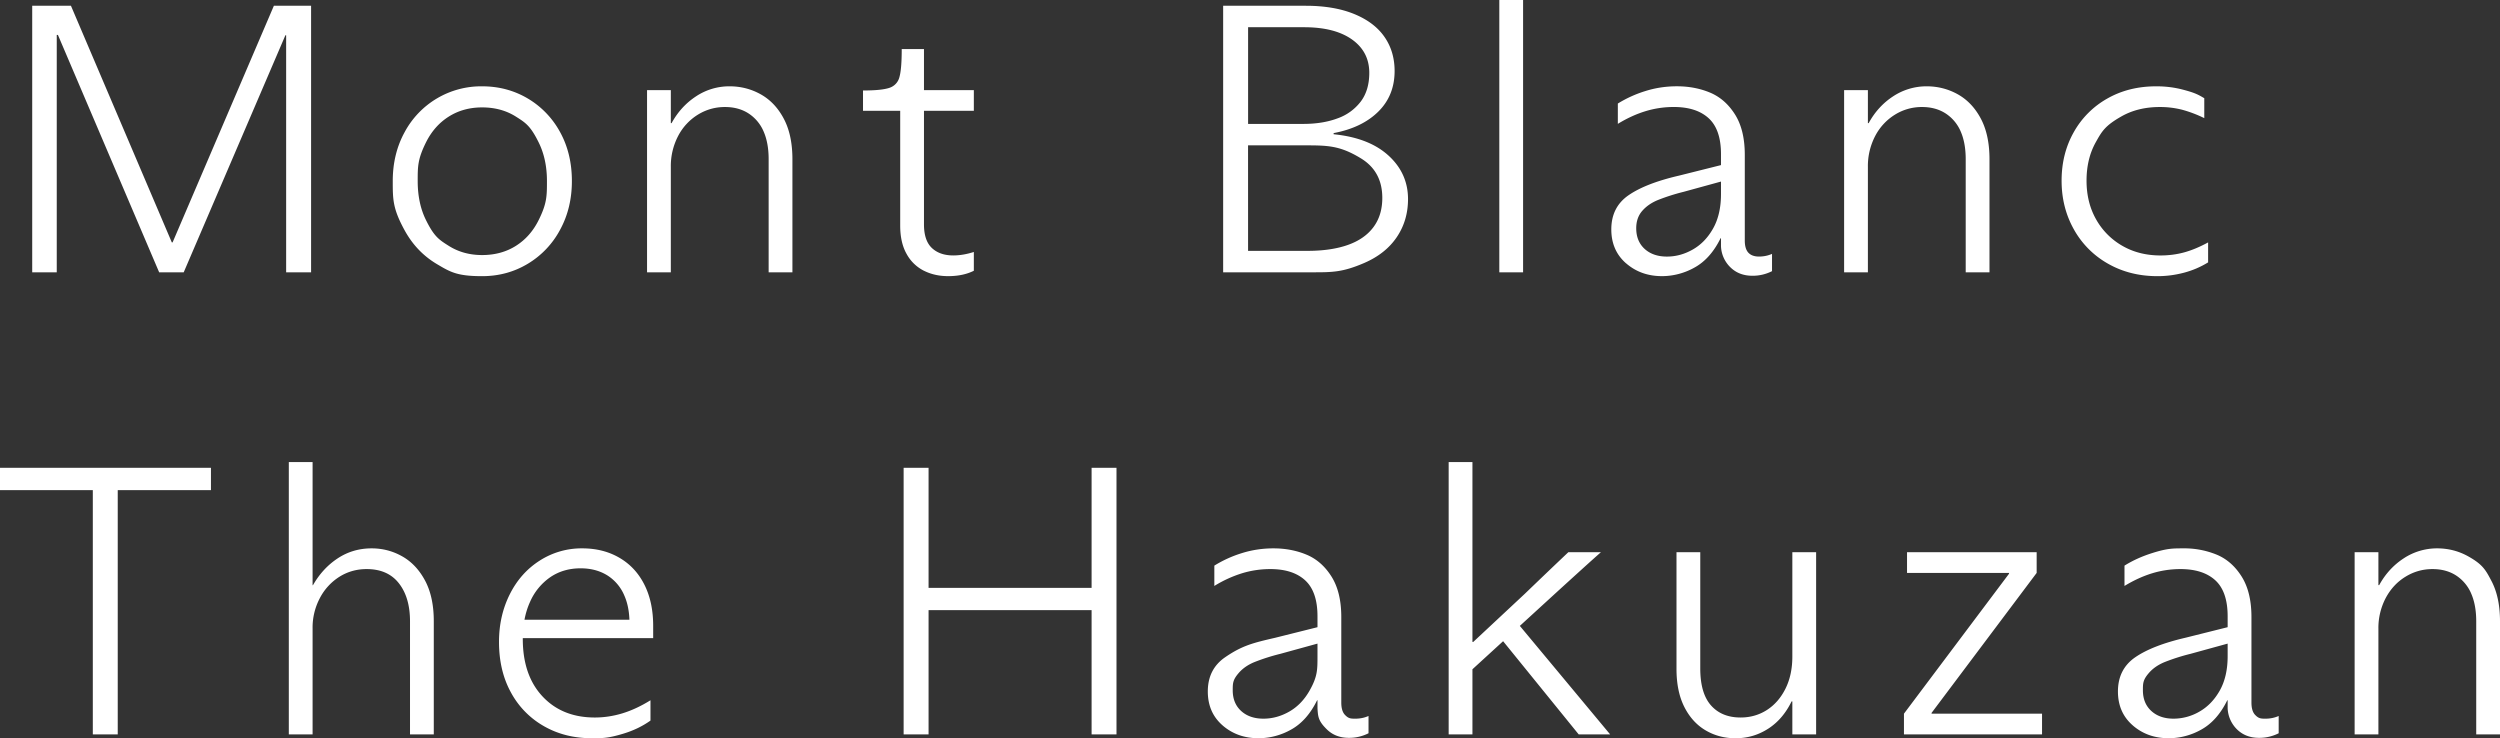
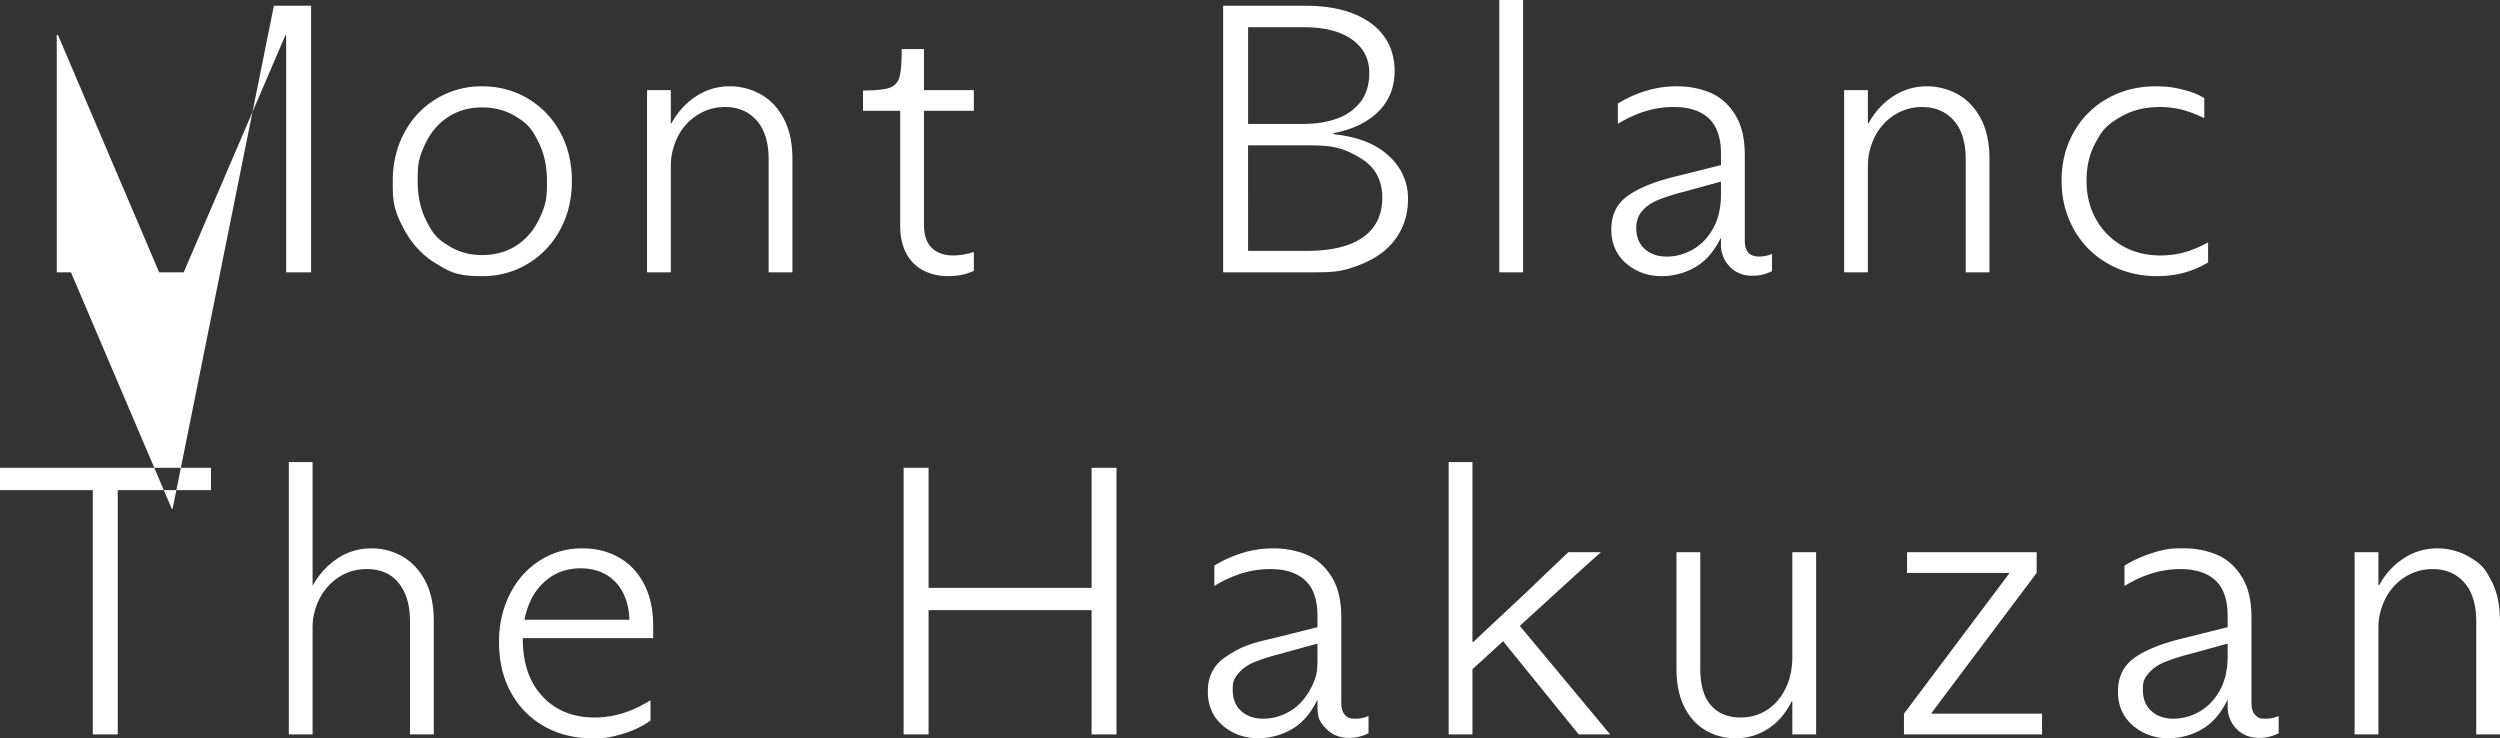
<svg xmlns="http://www.w3.org/2000/svg" id="_レイヤー_2" data-name="レイヤー 2" viewBox="0 0 111.456 32.912">
  <rect x="0" y="0" width="111.456" height="32.912" fill="#333333" stroke="none" />
  <defs>
    <style>.cls-1{fill:#fff}</style>
  </defs>
  <g id="_編集モード" data-name="編集モード">
-     <path d="M2.582 1.556H2.53V12.14H1.436V.257h1.727l4.497 10.55h.034L12.21.257h1.659V12.14h-1.112V1.573h-.034L8.19 12.141H7.096zM19.477 11.773q-.907-.538-1.437-1.504c-.53-.966-.53-1.377-.53-2.198q0-1.214.53-2.18a3.87 3.87 0 0 1 3.454-2.043q1.112 0 2.027.538a3.9 3.9 0 0 1 1.445 1.496q.53.958.53 2.19 0 1.213-.53 2.179a3.9 3.9 0 0 1-1.445 1.514q-.915.547-2.027.547c-1.112 0-1.413-.18-2.017-.539m3.522-.812q.65-.41 1.018-1.154c.368-.744.367-1.075.367-1.736q0-.974-.367-1.718c-.367-.744-.585-.881-1.018-1.155q-.65-.41-1.505-.41-.838 0-1.487.41t-1.018 1.155c-.368.745-.367 1.068-.367 1.718q0 .992.367 1.736c.367.744.584.88 1.018 1.154q.649.41 1.487.41.855 0 1.505-.41M28.847 4.019h1.06v1.47h.034q.412-.752 1.095-1.197a2.68 2.68 0 0 1 1.487-.444q.753 0 1.394.358.642.36 1.026 1.086.385.727.385 1.805v5.044h-1.06V7.097q0-.72-.223-1.232a1.8 1.8 0 0 0-.666-.803q-.445-.291-1.06-.291-.651 0-1.206.341a2.44 2.44 0 0 0-.88.95 2.9 2.9 0 0 0-.326 1.376v4.703h-1.06zM41.193 12.072a1.8 1.8 0 0 1-.77-.743q-.29-.506-.29-1.274V4.94h-1.658v-.906q.836 0 1.18-.119a.67.67 0 0 0 .444-.48q.102-.358.102-1.248h.992v1.83h2.223v.923h-2.223v5.062q0 .72.35 1.052t.95.334q.444 0 .923-.155v.838q-.48.24-1.145.24-.6 0-1.078-.24M54.531 8.465V.257h3.677q1.264 0 2.163.367.897.367 1.35 1.018.453.65.454 1.521 0 1.095-.727 1.813-.727.719-1.992.958v.051q1.573.155 2.445.949.872.795.872 1.941 0 .958-.504 1.701t-1.462 1.154c-.958.41-1.409.41-2.309.41h-3.967zm5.105-3.19a2.23 2.23 0 0 0 1.034-.753q.375-.503.376-1.273 0-.94-.77-1.488-.769-.547-2.137-.547h-2.496v4.31h2.462q.872 0 1.53-.249m-3.993 5.909h2.65q1.06-.001 1.804-.266t1.137-.795.393-1.3q0-1.18-.948-1.76c-.948-.58-1.486-.583-2.557-.583h-2.48zM66.843 9.371V0h1.06v12.14h-1.06zM72.494 11.74q-.658-.574-.658-1.514 0-.992.77-1.522.768-.53 2.24-.872l2.051-.514.035.72-1.865.512a9 9 0 0 0-1.154.368q-.435.179-.701.487-.265.307-.265.77 0 .58.376.923.377.341.992.341.599.001 1.155-.316.555-.315.906-.94.35-.624.35-1.53V6.873q0-1.095-.547-1.599-.548-.504-1.556-.504a4.3 4.3 0 0 0-1.266.188q-.615.188-1.23.564v-.906a5.3 5.3 0 0 1 1.222-.555q.675-.214 1.41-.214.805 0 1.48.282t1.112.974.436 1.804v3.814q0 .375.162.547.162.17.47.17.309 0 .582-.119v.77a1.9 1.9 0 0 1-.873.205q-.598 0-.982-.376a1.38 1.38 0 0 1-.42-.94v-.36h-.017q-.444.906-1.146 1.3a2.97 2.97 0 0 1-1.47.393q-.94 0-1.599-.573M82.215 4.019h1.06v1.47h.035q.41-.752 1.094-1.197a2.7 2.7 0 0 1 1.488-.444q.752 0 1.394.358.641.36 1.026 1.086.384.727.384 1.805v5.044h-1.06V7.097q0-.72-.222-1.232a1.8 1.8 0 0 0-.667-.803q-.445-.291-1.06-.291a2.26 2.26 0 0 0-1.206.341 2.44 2.44 0 0 0-.88.95 2.9 2.9 0 0 0-.326 1.376v4.703h-1.06zM93.98 11.756a3.97 3.97 0 0 1-1.522-1.53q-.547-.974-.547-2.172 0-1.197.539-2.155a3.9 3.9 0 0 1 1.496-1.504q.957-.547 2.189-.547.615 0 1.171.145c.556.145.693.225.966.385v.889a5.5 5.5 0 0 0-.992-.376 4 4 0 0 0-.99-.12q-.976 0-1.711.418c-.735.418-.872.665-1.146 1.155q-.41.735-.41 1.71 0 .974.427 1.727a3.1 3.1 0 0 0 1.172 1.18q.743.428 1.701.428.547 0 1.052-.137.504-.138 1.068-.445v.89q-.496.307-1.077.461a4.6 4.6 0 0 1-1.18.154q-1.23 0-2.206-.556M4.138 29.064V21.85H0v-.993h9.405v.993H5.249V32.74H4.138zM12.876 20.6h1.06v5.489h.017q.427-.751 1.103-1.197.675-.445 1.513-.445.735 0 1.369.36.63.358 1.017 1.086.384.727.384 1.803v5.045h-1.06v-5.045q0-1.059-.496-1.692t-1.436-.633q-.668 0-1.214.342a2.47 2.47 0 0 0-.872.95 2.8 2.8 0 0 0-.325 1.358v4.72h-1.06zM24.247 32.373a3.8 3.8 0 0 1-1.47-1.505q-.53-.965-.53-2.248-.001-1.162.478-2.121.478-.957 1.334-1.504a3.45 3.45 0 0 1 1.898-.548q.94 0 1.658.42.72.419 1.112 1.196.393.779.393 1.838v.548h-6.173v-.821h5.49l-.377.36q.035-.84-.222-1.428a1.96 1.96 0 0 0-.76-.907q-.507-.315-1.19-.316-.77 0-1.35.392a2.6 2.6 0 0 0-.907 1.104q-.324.71-.324 1.65 0 1.624.88 2.565t2.334.94q.615 0 1.231-.187.616-.189 1.248-.582v.906q-.53.377-1.205.582c-.675.205-.921.205-1.41.205q-1.199 0-2.138-.539M40.286 20.856h1.112v11.885h-1.112zm.667 5.353h7.969v.991h-7.969zm7.713-5.353h1.11v11.885h-1.11zM54.505 32.339q-.658-.573-.658-1.513 0-.992.77-1.522c.77-.53 1.259-.644 2.24-.872l2.051-.513.034.718-1.863.513a9 9 0 0 0-1.155.368q-.436.18-.7.487c-.265.307-.266.462-.266.77q0 .58.376.923.377.342.992.342.6 0 1.154-.316.555-.317.907-.94c.352-.624.35-.927.35-1.531v-1.778q0-1.095-.547-1.6-.547-.504-1.556-.504-.65 0-1.265.188a5.4 5.4 0 0 0-1.231.564v-.906a5.3 5.3 0 0 1 1.222-.556q.675-.213 1.41-.214.805 0 1.48.282.675.283 1.111.975.437.693.437 1.805v3.812q0 .377.162.548c.162.171.265.171.47.171q.309 0 .582-.12v.77a1.9 1.9 0 0 1-.872.205q-.6 0-.984-.376c-.384-.376-.396-.565-.419-.94v-.36h-.017q-.444.906-1.146 1.3a2.96 2.96 0 0 1-1.47.393q-.94 0-1.6-.573M64.585 29.97V20.6h1.06V32.74h-1.06zm.548-1.35h.547l2.308-2.155a308 308 0 0 1 1.933-1.847h1.453q-.547.48-2.343 2.121l-3.83 3.505zm1.573-.411.752-.666 4.326 5.198h-1.402zM76.042 32.562q-.599-.351-.95-1.043-.35-.693-.35-1.703v-5.198h1.06V29.8q0 1.11.48 1.65.479.538 1.316.538.65 0 1.172-.333.521-.334.829-.949.308-.616.308-1.436v-4.652h1.06v8.123h-1.06v-1.47h-.034q-.394.804-1.052 1.222-.659.42-1.445.42-.735 0-1.334-.351M88.474 31.817h2.565v.924h-6.156v-.924l4.685-6.24v-.035H85.02v-.924h5.779v.924l-4.685 6.241v.034zM95.083 32.339q-.66-.573-.66-1.513.001-.992.77-1.522.77-.53 2.24-.872l2.052-.513.035.718-1.864.513a9 9 0 0 0-1.154.368q-.436.18-.701.487c-.265.307-.265.462-.265.77q0 .58.376.923.376.342.991.342a2.3 2.3 0 0 0 1.155-.316q.555-.317.906-.94.35-.625.35-1.531v-1.778q0-1.095-.546-1.6-.548-.504-1.557-.504-.65 0-1.265.188-.615.189-1.231.564v-.906q.547-.342 1.222-.556c.676-.214.92-.214 1.411-.214a3.8 3.8 0 0 1 1.48.282q.675.283 1.11.975.437.693.437 1.805v3.812q0 .377.162.548c.162.171.266.171.47.171s.4-.04.582-.12v.77a1.9 1.9 0 0 1-.872.205q-.6 0-.984-.376a1.4 1.4 0 0 1-.419-.94v-.36h-.016q-.445.906-1.146 1.3a2.96 2.96 0 0 1-1.47.393q-.941 0-1.6-.573M104.975 24.618h1.06v1.47h.034q.411-.751 1.095-1.196a2.7 2.7 0 0 1 1.487-.445q.752 0 1.394.36c.642.36.77.601 1.026 1.086q.385.727.385 1.803v5.045h-1.06v-5.045q0-.717-.223-1.231a1.8 1.8 0 0 0-.667-.804q-.445-.29-1.06-.29-.65 0-1.206.342t-.88.95a2.87 2.87 0 0 0-.325 1.375v4.703h-1.06z" class="cls-1" />
+     <path d="M2.582 1.556H2.53V12.14H1.436h1.727l4.497 10.55h.034L12.21.257h1.659V12.14h-1.112V1.573h-.034L8.19 12.141H7.096zM19.477 11.773q-.907-.538-1.437-1.504c-.53-.966-.53-1.377-.53-2.198q0-1.214.53-2.18a3.87 3.87 0 0 1 3.454-2.043q1.112 0 2.027.538a3.9 3.9 0 0 1 1.445 1.496q.53.958.53 2.19 0 1.213-.53 2.179a3.9 3.9 0 0 1-1.445 1.514q-.915.547-2.027.547c-1.112 0-1.413-.18-2.017-.539m3.522-.812q.65-.41 1.018-1.154c.368-.744.367-1.075.367-1.736q0-.974-.367-1.718c-.367-.744-.585-.881-1.018-1.155q-.65-.41-1.505-.41-.838 0-1.487.41t-1.018 1.155c-.368.745-.367 1.068-.367 1.718q0 .992.367 1.736c.367.744.584.88 1.018 1.154q.649.41 1.487.41.855 0 1.505-.41M28.847 4.019h1.06v1.47h.034q.412-.752 1.095-1.197a2.68 2.68 0 0 1 1.487-.444q.753 0 1.394.358.642.36 1.026 1.086.385.727.385 1.805v5.044h-1.06V7.097q0-.72-.223-1.232a1.8 1.8 0 0 0-.666-.803q-.445-.291-1.06-.291-.651 0-1.206.341a2.44 2.44 0 0 0-.88.95 2.9 2.9 0 0 0-.326 1.376v4.703h-1.06zM41.193 12.072a1.8 1.8 0 0 1-.77-.743q-.29-.506-.29-1.274V4.94h-1.658v-.906q.836 0 1.18-.119a.67.67 0 0 0 .444-.48q.102-.358.102-1.248h.992v1.83h2.223v.923h-2.223v5.062q0 .72.35 1.052t.95.334q.444 0 .923-.155v.838q-.48.24-1.145.24-.6 0-1.078-.24M54.531 8.465V.257h3.677q1.264 0 2.163.367.897.367 1.35 1.018.453.65.454 1.521 0 1.095-.727 1.813-.727.719-1.992.958v.051q1.573.155 2.445.949.872.795.872 1.941 0 .958-.504 1.701t-1.462 1.154c-.958.41-1.409.41-2.309.41h-3.967zm5.105-3.19a2.23 2.23 0 0 0 1.034-.753q.375-.503.376-1.273 0-.94-.77-1.488-.769-.547-2.137-.547h-2.496v4.31h2.462q.872 0 1.53-.249m-3.993 5.909h2.65q1.06-.001 1.804-.266t1.137-.795.393-1.3q0-1.18-.948-1.76c-.948-.58-1.486-.583-2.557-.583h-2.48zM66.843 9.371V0h1.06v12.14h-1.06zM72.494 11.74q-.658-.574-.658-1.514 0-.992.77-1.522.768-.53 2.24-.872l2.051-.514.035.72-1.865.512a9 9 0 0 0-1.154.368q-.435.179-.701.487-.265.307-.265.77 0 .58.376.923.377.341.992.341.599.001 1.155-.316.555-.315.906-.94.35-.624.35-1.53V6.873q0-1.095-.547-1.599-.548-.504-1.556-.504a4.3 4.3 0 0 0-1.266.188q-.615.188-1.23.564v-.906a5.3 5.3 0 0 1 1.222-.555q.675-.214 1.41-.214.805 0 1.48.282t1.112.974.436 1.804v3.814q0 .375.162.547.162.17.47.17.309 0 .582-.119v.77a1.9 1.9 0 0 1-.873.205q-.598 0-.982-.376a1.38 1.38 0 0 1-.42-.94v-.36h-.017q-.444.906-1.146 1.3a2.97 2.97 0 0 1-1.47.393q-.94 0-1.599-.573M82.215 4.019h1.06v1.47h.035q.41-.752 1.094-1.197a2.7 2.7 0 0 1 1.488-.444q.752 0 1.394.358.641.36 1.026 1.086.384.727.384 1.805v5.044h-1.06V7.097q0-.72-.222-1.232a1.8 1.8 0 0 0-.667-.803q-.445-.291-1.06-.291a2.26 2.26 0 0 0-1.206.341 2.44 2.44 0 0 0-.88.95 2.9 2.9 0 0 0-.326 1.376v4.703h-1.06zM93.98 11.756a3.97 3.97 0 0 1-1.522-1.53q-.547-.974-.547-2.172 0-1.197.539-2.155a3.9 3.9 0 0 1 1.496-1.504q.957-.547 2.189-.547.615 0 1.171.145c.556.145.693.225.966.385v.889a5.5 5.5 0 0 0-.992-.376 4 4 0 0 0-.99-.12q-.976 0-1.711.418c-.735.418-.872.665-1.146 1.155q-.41.735-.41 1.71 0 .974.427 1.727a3.1 3.1 0 0 0 1.172 1.18q.743.428 1.701.428.547 0 1.052-.137.504-.138 1.068-.445v.89q-.496.307-1.077.461a4.6 4.6 0 0 1-1.18.154q-1.23 0-2.206-.556M4.138 29.064V21.85H0v-.993h9.405v.993H5.249V32.74H4.138zM12.876 20.6h1.06v5.489h.017q.427-.751 1.103-1.197.675-.445 1.513-.445.735 0 1.369.36.63.358 1.017 1.086.384.727.384 1.803v5.045h-1.06v-5.045q0-1.059-.496-1.692t-1.436-.633q-.668 0-1.214.342a2.47 2.47 0 0 0-.872.95 2.8 2.8 0 0 0-.325 1.358v4.72h-1.06zM24.247 32.373a3.8 3.8 0 0 1-1.47-1.505q-.53-.965-.53-2.248-.001-1.162.478-2.121.478-.957 1.334-1.504a3.45 3.45 0 0 1 1.898-.548q.94 0 1.658.42.72.419 1.112 1.196.393.779.393 1.838v.548h-6.173v-.821h5.49l-.377.36q.035-.84-.222-1.428a1.96 1.96 0 0 0-.76-.907q-.507-.315-1.19-.316-.77 0-1.35.392a2.6 2.6 0 0 0-.907 1.104q-.324.71-.324 1.65 0 1.624.88 2.565t2.334.94q.615 0 1.231-.187.616-.189 1.248-.582v.906q-.53.377-1.205.582c-.675.205-.921.205-1.41.205q-1.199 0-2.138-.539M40.286 20.856h1.112v11.885h-1.112zm.667 5.353h7.969v.991h-7.969zm7.713-5.353h1.11v11.885h-1.11zM54.505 32.339q-.658-.573-.658-1.513 0-.992.77-1.522c.77-.53 1.259-.644 2.24-.872l2.051-.513.034.718-1.863.513a9 9 0 0 0-1.155.368q-.436.18-.7.487c-.265.307-.266.462-.266.77q0 .58.376.923.377.342.992.342.6 0 1.154-.316.555-.317.907-.94c.352-.624.35-.927.35-1.531v-1.778q0-1.095-.547-1.6-.547-.504-1.556-.504-.65 0-1.265.188a5.4 5.4 0 0 0-1.231.564v-.906a5.3 5.3 0 0 1 1.222-.556q.675-.213 1.41-.214.805 0 1.48.282.675.283 1.111.975.437.693.437 1.805v3.812q0 .377.162.548c.162.171.265.171.47.171q.309 0 .582-.12v.77a1.9 1.9 0 0 1-.872.205q-.6 0-.984-.376c-.384-.376-.396-.565-.419-.94v-.36h-.017q-.444.906-1.146 1.3a2.96 2.96 0 0 1-1.47.393q-.94 0-1.6-.573M64.585 29.97V20.6h1.06V32.74h-1.06zm.548-1.35h.547l2.308-2.155a308 308 0 0 1 1.933-1.847h1.453q-.547.48-2.343 2.121l-3.83 3.505zm1.573-.411.752-.666 4.326 5.198h-1.402zM76.042 32.562q-.599-.351-.95-1.043-.35-.693-.35-1.703v-5.198h1.06V29.8q0 1.11.48 1.65.479.538 1.316.538.65 0 1.172-.333.521-.334.829-.949.308-.616.308-1.436v-4.652h1.06v8.123h-1.06v-1.47h-.034q-.394.804-1.052 1.222-.659.42-1.445.42-.735 0-1.334-.351M88.474 31.817h2.565v.924h-6.156v-.924l4.685-6.24v-.035H85.02v-.924h5.779v.924l-4.685 6.241v.034zM95.083 32.339q-.66-.573-.66-1.513.001-.992.77-1.522.77-.53 2.24-.872l2.052-.513.035.718-1.864.513a9 9 0 0 0-1.154.368q-.436.18-.701.487c-.265.307-.265.462-.265.77q0 .58.376.923.376.342.991.342a2.3 2.3 0 0 0 1.155-.316q.555-.317.906-.94.35-.625.35-1.531v-1.778q0-1.095-.546-1.6-.548-.504-1.557-.504-.65 0-1.265.188-.615.189-1.231.564v-.906q.547-.342 1.222-.556c.676-.214.92-.214 1.411-.214a3.8 3.8 0 0 1 1.48.282q.675.283 1.11.975.437.693.437 1.805v3.812q0 .377.162.548c.162.171.266.171.47.171s.4-.04.582-.12v.77a1.9 1.9 0 0 1-.872.205q-.6 0-.984-.376a1.4 1.4 0 0 1-.419-.94v-.36h-.016q-.445.906-1.146 1.3a2.96 2.96 0 0 1-1.47.393q-.941 0-1.6-.573M104.975 24.618h1.06v1.47h.034q.411-.751 1.095-1.196a2.7 2.7 0 0 1 1.487-.445q.752 0 1.394.36c.642.36.77.601 1.026 1.086q.385.727.385 1.803v5.045h-1.06v-5.045q0-.717-.223-1.231a1.8 1.8 0 0 0-.667-.804q-.445-.29-1.06-.29-.65 0-1.206.342t-.88.95a2.87 2.87 0 0 0-.325 1.375v4.703h-1.06z" class="cls-1" />
  </g>
</svg>